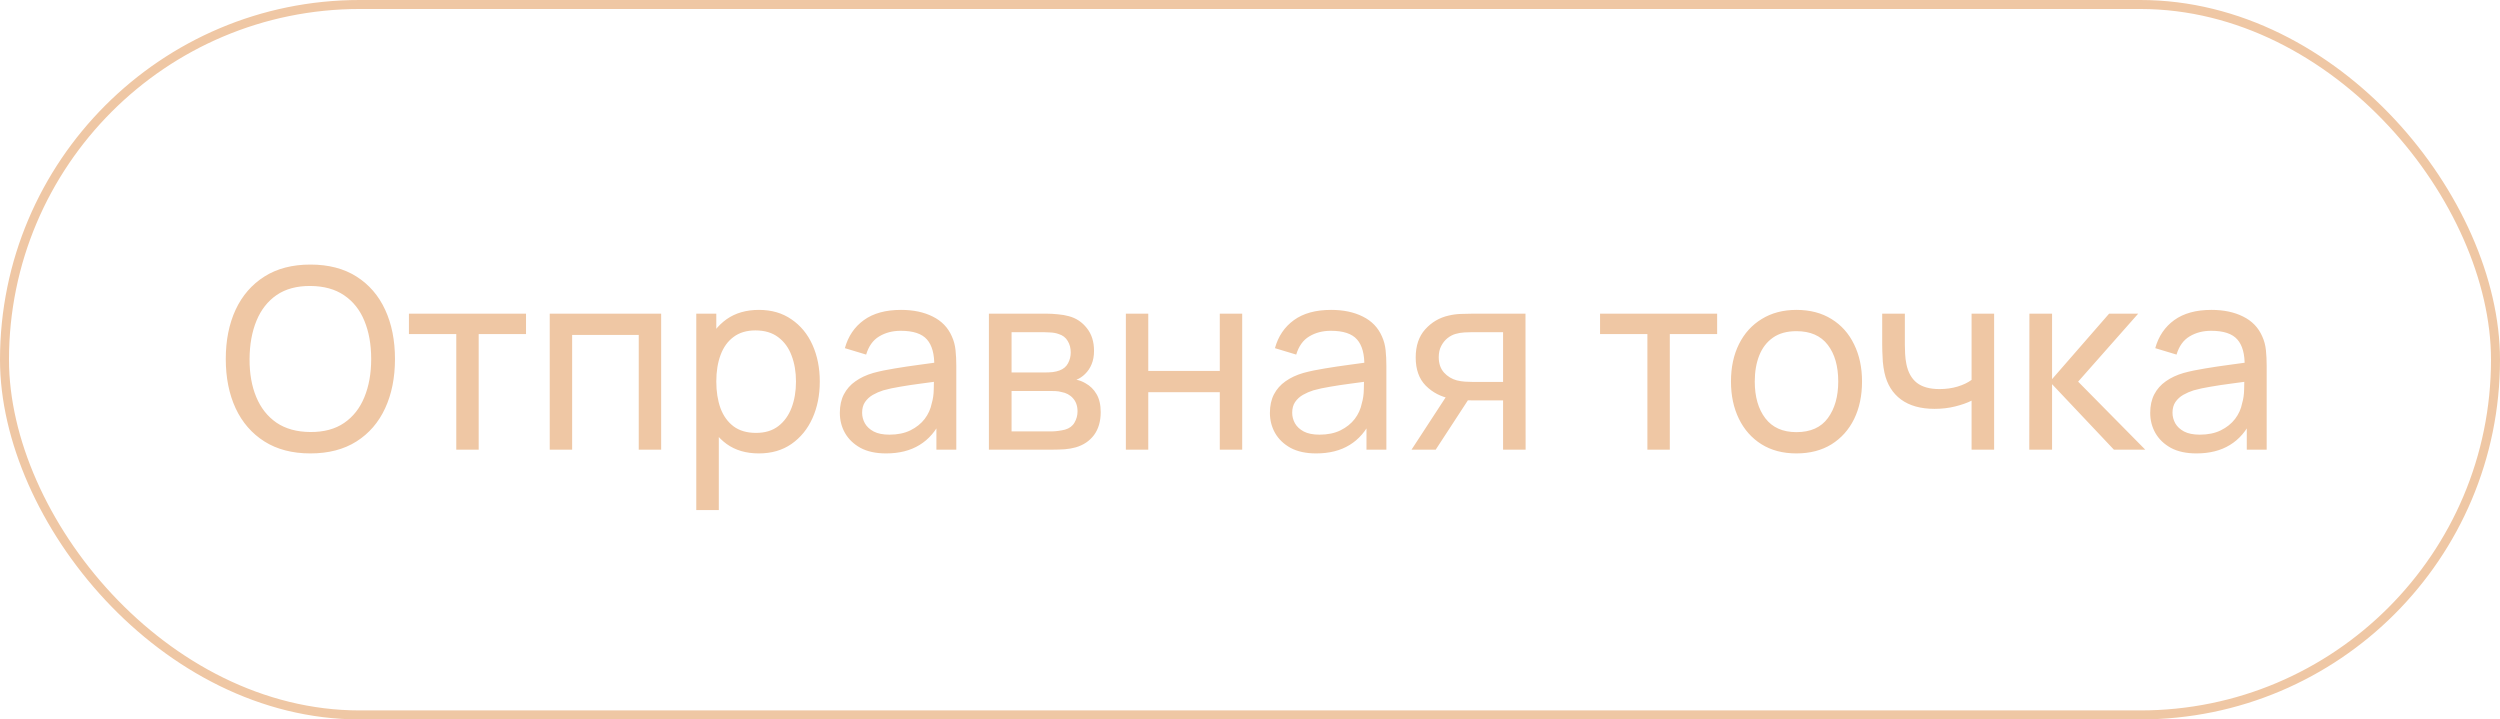
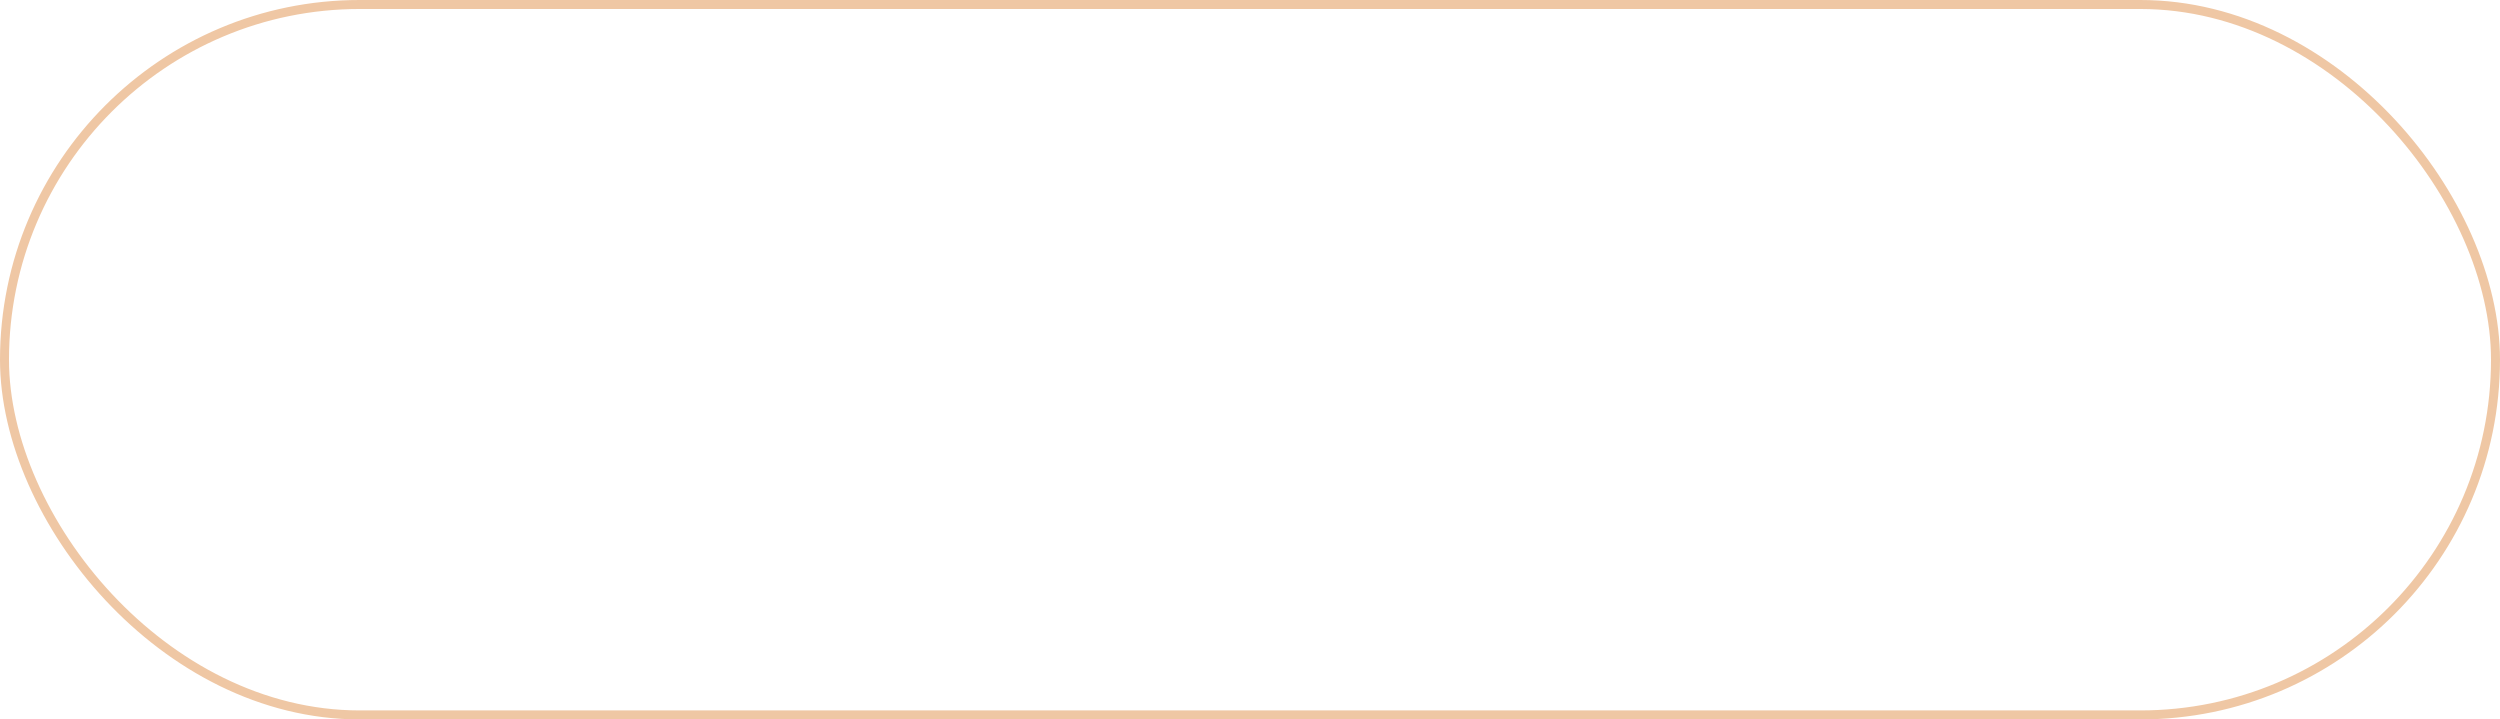
<svg xmlns="http://www.w3.org/2000/svg" width="139" height="40" viewBox="0 0 139 40" fill="none">
  <rect x="0.25" y="0.25" width="138.5" height="39.5" rx="19.75" stroke="#EFC7A4" stroke-width="0.5" />
-   <path d="M17.257 25.21C16.253 25.21 15.402 24.988 14.702 24.545C14.002 24.102 13.467 23.486 13.099 22.697C12.735 21.908 12.553 20.996 12.553 19.96C12.553 18.924 12.735 18.012 13.099 17.223C13.467 16.434 14.002 15.818 14.702 15.375C15.402 14.932 16.253 14.71 17.257 14.71C18.265 14.71 19.119 14.932 19.819 15.375C20.519 15.818 21.051 16.434 21.415 17.223C21.779 18.012 21.961 18.924 21.961 19.96C21.961 20.996 21.779 21.908 21.415 22.697C21.051 23.486 20.519 24.102 19.819 24.545C19.119 24.988 18.265 25.21 17.257 25.21ZM17.257 24.02C18.008 24.025 18.634 23.857 19.133 23.516C19.637 23.171 20.012 22.692 20.26 22.081C20.512 21.47 20.638 20.763 20.638 19.96C20.638 19.153 20.512 18.446 20.26 17.839C20.012 17.232 19.637 16.759 19.133 16.418C18.634 16.077 18.008 15.905 17.257 15.9C16.506 15.895 15.88 16.063 15.381 16.404C14.886 16.745 14.513 17.221 14.261 17.832C14.009 18.443 13.88 19.153 13.876 19.96C13.871 20.763 13.995 21.467 14.247 22.074C14.499 22.681 14.874 23.157 15.374 23.502C15.878 23.843 16.506 24.015 17.257 24.02ZM25.369 25V18.574H22.737V17.44H29.247V18.574H26.615V25H25.369ZM30.565 25V17.44H36.76V25H35.514V18.623H31.811V25H30.565ZM42.192 25.21C41.483 25.21 40.886 25.035 40.4 24.685C39.915 24.33 39.546 23.852 39.294 23.25C39.047 22.643 38.923 21.964 38.923 21.213C38.923 20.452 39.047 19.771 39.294 19.169C39.546 18.567 39.915 18.093 40.4 17.748C40.89 17.403 41.49 17.23 42.199 17.23C42.899 17.23 43.501 17.405 44.005 17.755C44.514 18.1 44.904 18.574 45.174 19.176C45.445 19.778 45.58 20.457 45.58 21.213C45.58 21.969 45.445 22.648 45.174 23.25C44.904 23.852 44.514 24.33 44.005 24.685C43.501 25.035 42.897 25.21 42.192 25.21ZM38.713 28.36V17.44H39.826V23.005H39.966V28.36H38.713ZM42.038 24.069C42.538 24.069 42.951 23.943 43.277 23.691C43.604 23.439 43.849 23.098 44.012 22.669C44.176 22.235 44.257 21.75 44.257 21.213C44.257 20.681 44.176 20.2 44.012 19.771C43.854 19.342 43.606 19.001 43.27 18.749C42.939 18.497 42.517 18.371 42.003 18.371C41.513 18.371 41.107 18.492 40.785 18.735C40.463 18.973 40.223 19.307 40.064 19.736C39.906 20.161 39.826 20.653 39.826 21.213C39.826 21.764 39.903 22.256 40.057 22.69C40.216 23.119 40.459 23.458 40.785 23.705C41.112 23.948 41.53 24.069 42.038 24.069ZM49.264 25.21C48.699 25.21 48.225 25.107 47.843 24.902C47.465 24.692 47.178 24.417 46.982 24.076C46.79 23.735 46.695 23.362 46.695 22.956C46.695 22.559 46.769 22.216 46.919 21.927C47.073 21.633 47.287 21.39 47.563 21.199C47.838 21.003 48.167 20.849 48.55 20.737C48.909 20.639 49.31 20.555 49.754 20.485C50.202 20.41 50.654 20.343 51.112 20.282C51.569 20.221 51.996 20.163 52.393 20.107L51.945 20.366C51.959 19.694 51.823 19.197 51.539 18.875C51.259 18.553 50.773 18.392 50.083 18.392C49.625 18.392 49.224 18.497 48.879 18.707C48.538 18.912 48.298 19.248 48.158 19.715L46.975 19.358C47.157 18.695 47.509 18.175 48.032 17.797C48.554 17.419 49.243 17.23 50.097 17.23C50.783 17.23 51.371 17.354 51.861 17.601C52.355 17.844 52.71 18.212 52.925 18.707C53.032 18.94 53.1 19.195 53.128 19.47C53.156 19.741 53.17 20.025 53.17 20.324V25H52.064V23.187L52.323 23.355C52.038 23.966 51.639 24.428 51.126 24.741C50.617 25.054 49.996 25.21 49.264 25.21ZM49.453 24.167C49.901 24.167 50.288 24.088 50.615 23.929C50.946 23.766 51.212 23.553 51.413 23.292C51.613 23.026 51.744 22.737 51.805 22.424C51.875 22.191 51.912 21.932 51.917 21.647C51.926 21.358 51.931 21.136 51.931 20.982L52.365 21.171C51.959 21.227 51.56 21.281 51.168 21.332C50.776 21.383 50.405 21.439 50.055 21.5C49.705 21.556 49.39 21.624 49.11 21.703C48.904 21.768 48.711 21.852 48.529 21.955C48.351 22.058 48.207 22.191 48.095 22.354C47.987 22.513 47.934 22.711 47.934 22.949C47.934 23.154 47.985 23.35 48.088 23.537C48.195 23.724 48.358 23.875 48.578 23.992C48.802 24.109 49.093 24.167 49.453 24.167ZM54.983 25V17.44H58.203C58.394 17.44 58.599 17.452 58.819 17.475C59.043 17.494 59.246 17.529 59.428 17.58C59.834 17.687 60.167 17.909 60.429 18.245C60.695 18.576 60.828 18.996 60.828 19.505C60.828 19.79 60.783 20.037 60.695 20.247C60.611 20.457 60.489 20.639 60.331 20.793C60.261 20.863 60.184 20.926 60.1 20.982C60.016 21.038 59.932 21.082 59.848 21.115C60.011 21.143 60.177 21.206 60.345 21.304C60.611 21.449 60.818 21.652 60.968 21.913C61.122 22.174 61.199 22.508 61.199 22.914C61.199 23.427 61.075 23.852 60.828 24.188C60.58 24.519 60.24 24.748 59.806 24.874C59.624 24.925 59.423 24.96 59.204 24.979C58.984 24.993 58.772 25 58.567 25H54.983ZM56.243 23.985H58.497C58.595 23.985 58.711 23.976 58.847 23.957C58.987 23.938 59.11 23.915 59.218 23.887C59.46 23.817 59.635 23.686 59.743 23.495C59.855 23.304 59.911 23.096 59.911 22.872C59.911 22.573 59.827 22.331 59.659 22.144C59.495 21.957 59.278 21.841 59.008 21.794C58.91 21.766 58.802 21.75 58.686 21.745C58.574 21.74 58.473 21.738 58.385 21.738H56.243V23.985ZM56.243 20.709H58.119C58.249 20.709 58.387 20.702 58.532 20.688C58.676 20.669 58.802 20.639 58.91 20.597C59.124 20.518 59.281 20.387 59.379 20.205C59.481 20.018 59.533 19.815 59.533 19.596C59.533 19.353 59.477 19.141 59.365 18.959C59.257 18.772 59.092 18.644 58.868 18.574C58.718 18.518 58.55 18.488 58.364 18.483C58.182 18.474 58.065 18.469 58.014 18.469H56.243V20.709ZM62.598 25V17.44H63.844V20.625H67.82V17.44H69.066V25H67.82V21.808H63.844V25H62.598ZM73.176 25.21C72.611 25.21 72.138 25.107 71.755 24.902C71.377 24.692 71.09 24.417 70.894 24.076C70.703 23.735 70.607 23.362 70.607 22.956C70.607 22.559 70.681 22.216 70.831 21.927C70.985 21.633 71.2 21.39 71.475 21.199C71.75 21.003 72.079 20.849 72.462 20.737C72.821 20.639 73.222 20.555 73.666 20.485C74.114 20.41 74.567 20.343 75.024 20.282C75.481 20.221 75.908 20.163 76.305 20.107L75.857 20.366C75.871 19.694 75.736 19.197 75.451 18.875C75.171 18.553 74.686 18.392 73.995 18.392C73.537 18.392 73.136 18.497 72.791 18.707C72.45 18.912 72.21 19.248 72.07 19.715L70.887 19.358C71.069 18.695 71.421 18.175 71.944 17.797C72.466 17.419 73.155 17.23 74.009 17.23C74.695 17.23 75.283 17.354 75.773 17.601C76.267 17.844 76.622 18.212 76.837 18.707C76.944 18.94 77.012 19.195 77.04 19.47C77.068 19.741 77.082 20.025 77.082 20.324V25H75.976V23.187L76.235 23.355C75.95 23.966 75.551 24.428 75.038 24.741C74.529 25.054 73.909 25.21 73.176 25.21ZM73.365 24.167C73.813 24.167 74.2 24.088 74.527 23.929C74.858 23.766 75.124 23.553 75.325 23.292C75.525 23.026 75.656 22.737 75.717 22.424C75.787 22.191 75.824 21.932 75.829 21.647C75.838 21.358 75.843 21.136 75.843 20.982L76.277 21.171C75.871 21.227 75.472 21.281 75.08 21.332C74.688 21.383 74.317 21.439 73.967 21.5C73.617 21.556 73.302 21.624 73.022 21.703C72.817 21.768 72.623 21.852 72.441 21.955C72.263 22.058 72.119 22.191 72.007 22.354C71.9 22.513 71.846 22.711 71.846 22.949C71.846 23.154 71.897 23.35 72 23.537C72.107 23.724 72.27 23.875 72.49 23.992C72.714 24.109 73.005 24.167 73.365 24.167ZM83.571 25V22.263H81.94C81.749 22.263 81.536 22.256 81.303 22.242C81.074 22.223 80.859 22.198 80.659 22.165C80.113 22.062 79.651 21.822 79.273 21.444C78.9 21.066 78.713 20.543 78.713 19.876C78.713 19.227 78.888 18.707 79.238 18.315C79.593 17.918 80.029 17.662 80.547 17.545C80.78 17.489 81.016 17.459 81.254 17.454C81.496 17.445 81.702 17.44 81.87 17.44H84.817L84.824 25H83.571ZM78.482 25L80.491 21.92H81.835L79.826 25H78.482ZM81.849 21.234H83.571V18.469H81.849C81.742 18.469 81.599 18.474 81.422 18.483C81.249 18.492 81.084 18.52 80.925 18.567C80.775 18.609 80.629 18.686 80.484 18.798C80.344 18.91 80.227 19.055 80.134 19.232C80.04 19.409 79.994 19.619 79.994 19.862C79.994 20.212 80.092 20.497 80.288 20.716C80.484 20.931 80.722 21.075 81.002 21.15C81.156 21.187 81.308 21.211 81.457 21.22C81.611 21.229 81.742 21.234 81.849 21.234ZM91.595 25V18.574H88.963V17.44H95.473V18.574H92.841V25H91.595ZM99.882 25.21C99.13 25.21 98.482 25.04 97.936 24.699C97.394 24.358 96.977 23.887 96.683 23.285C96.389 22.683 96.242 21.992 96.242 21.213C96.242 20.42 96.391 19.724 96.69 19.127C96.988 18.53 97.411 18.065 97.957 17.734C98.503 17.398 99.144 17.23 99.882 17.23C100.638 17.23 101.289 17.4 101.835 17.741C102.381 18.077 102.798 18.546 103.088 19.148C103.382 19.745 103.529 20.434 103.529 21.213C103.529 22.002 103.382 22.697 103.088 23.299C102.794 23.896 102.374 24.365 101.828 24.706C101.282 25.042 100.633 25.21 99.882 25.21ZM99.882 24.027C100.666 24.027 101.249 23.766 101.632 23.243C102.014 22.72 102.206 22.044 102.206 21.213C102.206 20.359 102.012 19.68 101.625 19.176C101.237 18.667 100.656 18.413 99.882 18.413C99.354 18.413 98.92 18.532 98.58 18.77C98.239 19.008 97.985 19.337 97.817 19.757C97.649 20.177 97.565 20.662 97.565 21.213C97.565 22.062 97.761 22.744 98.153 23.257C98.545 23.77 99.121 24.027 99.882 24.027ZM109.62 25V22.277C109.368 22.403 109.062 22.51 108.703 22.599C108.348 22.688 107.968 22.732 107.562 22.732C106.792 22.732 106.171 22.559 105.7 22.214C105.229 21.869 104.921 21.372 104.776 20.723C104.734 20.527 104.704 20.324 104.685 20.114C104.671 19.904 104.662 19.713 104.657 19.54C104.652 19.367 104.65 19.241 104.65 19.162V17.44H105.91V19.162C105.91 19.297 105.915 19.465 105.924 19.666C105.933 19.862 105.957 20.053 105.994 20.24C106.087 20.702 106.281 21.05 106.575 21.283C106.874 21.516 107.294 21.633 107.835 21.633C108.199 21.633 108.535 21.586 108.843 21.493C109.151 21.4 109.41 21.276 109.62 21.122V17.44H110.873V25H109.62ZM112.828 25L112.835 17.44H114.095V21.08L117.266 17.44H118.883L115.544 21.22L119.275 25H117.532L114.095 21.36V25H112.828ZM122.121 25.21C121.557 25.21 121.083 25.107 120.7 24.902C120.322 24.692 120.035 24.417 119.839 24.076C119.648 23.735 119.552 23.362 119.552 22.956C119.552 22.559 119.627 22.216 119.776 21.927C119.93 21.633 120.145 21.39 120.42 21.199C120.696 21.003 121.025 20.849 121.407 20.737C121.767 20.639 122.168 20.555 122.611 20.485C123.059 20.41 123.512 20.343 123.969 20.282C124.427 20.221 124.854 20.163 125.25 20.107L124.802 20.366C124.816 19.694 124.681 19.197 124.396 18.875C124.116 18.553 123.631 18.392 122.94 18.392C122.483 18.392 122.082 18.497 121.736 18.707C121.396 18.912 121.155 19.248 121.015 19.715L119.832 19.358C120.014 18.695 120.367 18.175 120.889 17.797C121.412 17.419 122.1 17.23 122.954 17.23C123.64 17.23 124.228 17.354 124.718 17.601C125.213 17.844 125.568 18.212 125.782 18.707C125.89 18.94 125.957 19.195 125.985 19.47C126.013 19.741 126.027 20.025 126.027 20.324V25H124.921V23.187L125.18 23.355C124.896 23.966 124.497 24.428 123.983 24.741C123.475 25.054 122.854 25.21 122.121 25.21ZM122.31 24.167C122.758 24.167 123.146 24.088 123.472 23.929C123.804 23.766 124.07 23.553 124.27 23.292C124.471 23.026 124.602 22.737 124.662 22.424C124.732 22.191 124.77 21.932 124.774 21.647C124.784 21.358 124.788 21.136 124.788 20.982L125.222 21.171C124.816 21.227 124.417 21.281 124.025 21.332C123.633 21.383 123.262 21.439 122.912 21.5C122.562 21.556 122.247 21.624 121.967 21.703C121.762 21.768 121.568 21.852 121.386 21.955C121.209 22.058 121.064 22.191 120.952 22.354C120.845 22.513 120.791 22.711 120.791 22.949C120.791 23.154 120.843 23.35 120.945 23.537C121.053 23.724 121.216 23.875 121.435 23.992C121.659 24.109 121.951 24.167 122.31 24.167Z" fill="#EFC7A4" />
</svg>